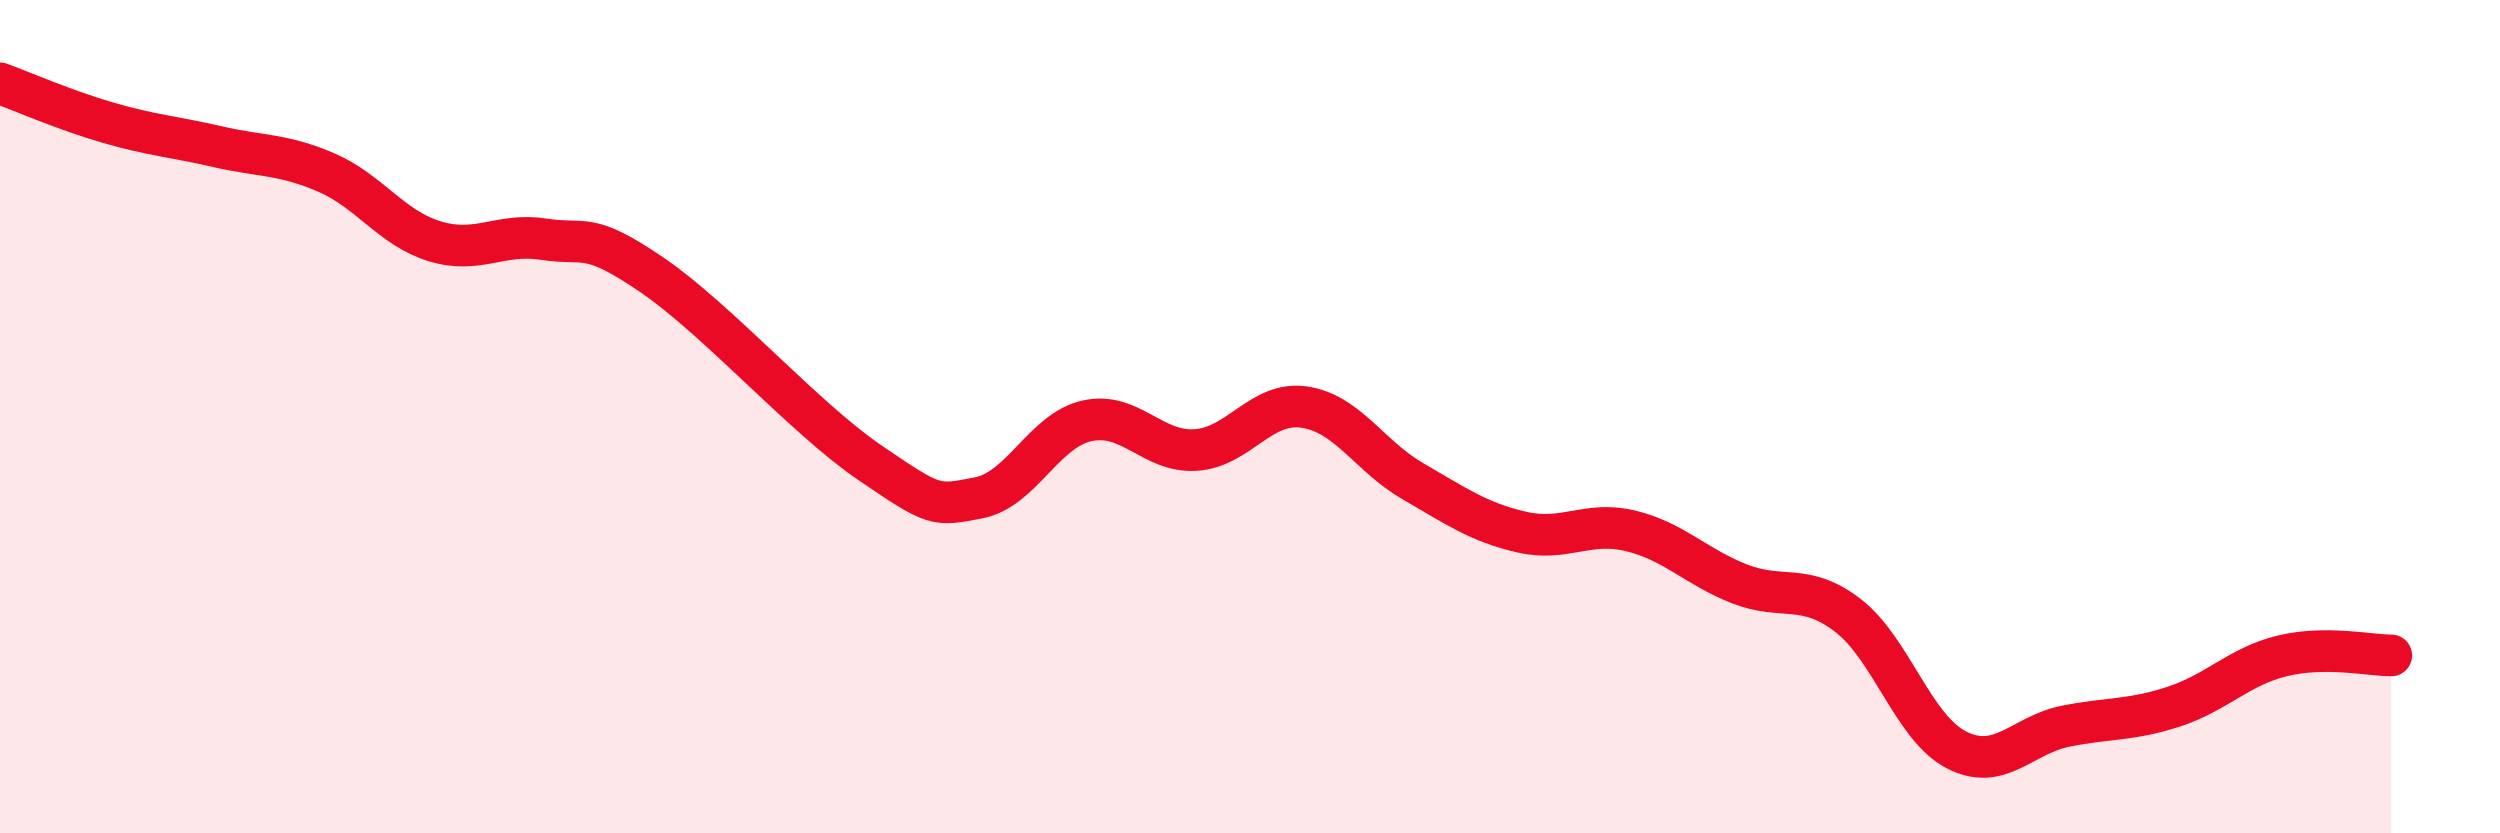
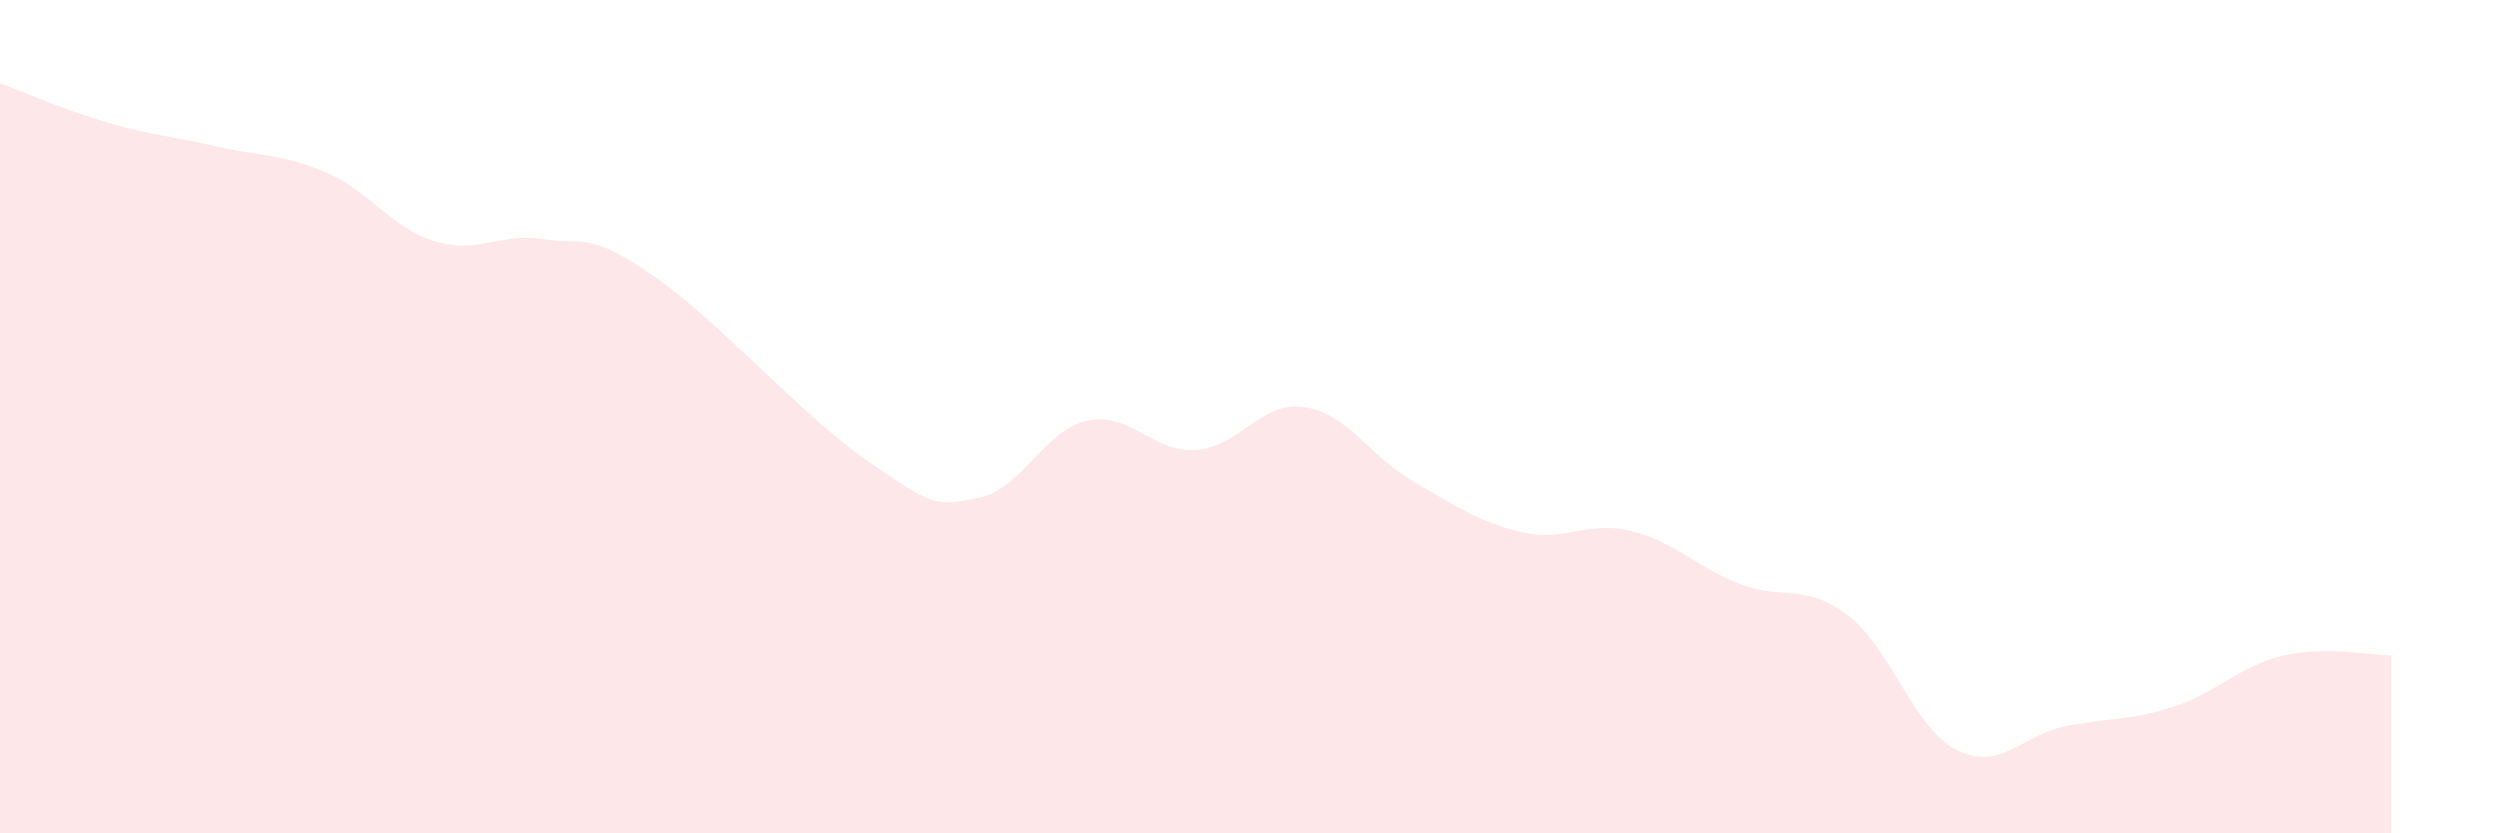
<svg xmlns="http://www.w3.org/2000/svg" width="60" height="20" viewBox="0 0 60 20">
  <path d="M 0,2 C 0.52,2.19 1.57,2.65 2.61,2.95 C 3.65,3.25 4.18,3.28 5.22,3.52 C 6.26,3.76 6.79,3.69 7.83,4.14 C 8.87,4.59 9.39,5.47 10.43,5.79 C 11.47,6.11 12,5.58 13.04,5.74 C 14.08,5.9 14.08,5.53 15.65,6.6 C 17.22,7.67 19.3,10.03 20.87,11.1 C 22.44,12.17 22.44,12.15 23.48,11.95 C 24.52,11.75 25.05,10.33 26.09,10.1 C 27.13,9.87 27.66,10.87 28.7,10.8 C 29.74,10.73 30.26,9.62 31.3,9.77 C 32.34,9.92 32.87,10.95 33.91,11.55 C 34.95,12.15 35.48,12.53 36.52,12.77 C 37.56,13.01 38.09,12.49 39.13,12.74 C 40.17,12.99 40.7,13.6 41.74,14.01 C 42.78,14.42 43.31,13.97 44.35,14.77 C 45.39,15.57 45.92,17.47 46.96,18 C 48,18.53 48.53,17.64 49.57,17.43 C 50.61,17.22 51.13,17.3 52.17,16.96 C 53.21,16.62 53.74,15.99 54.78,15.74 C 55.82,15.49 56.87,15.73 57.39,15.73L57.39 20L0 20Z" fill="#EB0A25" opacity="0.1" stroke-linecap="round" stroke-linejoin="round" />
-   <path d="M 0,2 C 0.52,2.19 1.57,2.65 2.61,2.95 C 3.65,3.25 4.18,3.28 5.22,3.52 C 6.26,3.76 6.79,3.69 7.83,4.14 C 8.87,4.59 9.39,5.47 10.43,5.79 C 11.47,6.11 12,5.58 13.04,5.74 C 14.08,5.9 14.08,5.53 15.65,6.6 C 17.22,7.67 19.3,10.03 20.87,11.1 C 22.44,12.17 22.44,12.15 23.48,11.95 C 24.52,11.75 25.05,10.33 26.09,10.1 C 27.13,9.87 27.66,10.87 28.7,10.8 C 29.74,10.73 30.26,9.62 31.3,9.77 C 32.34,9.92 32.87,10.95 33.91,11.55 C 34.95,12.15 35.48,12.53 36.52,12.77 C 37.56,13.01 38.09,12.49 39.13,12.74 C 40.17,12.99 40.7,13.6 41.74,14.01 C 42.78,14.42 43.31,13.97 44.35,14.77 C 45.39,15.57 45.92,17.47 46.96,18 C 48,18.53 48.53,17.64 49.57,17.43 C 50.61,17.22 51.13,17.3 52.17,16.96 C 53.21,16.62 53.74,15.99 54.78,15.74 C 55.82,15.49 56.87,15.73 57.39,15.73" stroke="#EB0A25" stroke-width="1" fill="none" stroke-linecap="round" stroke-linejoin="round" />
</svg>